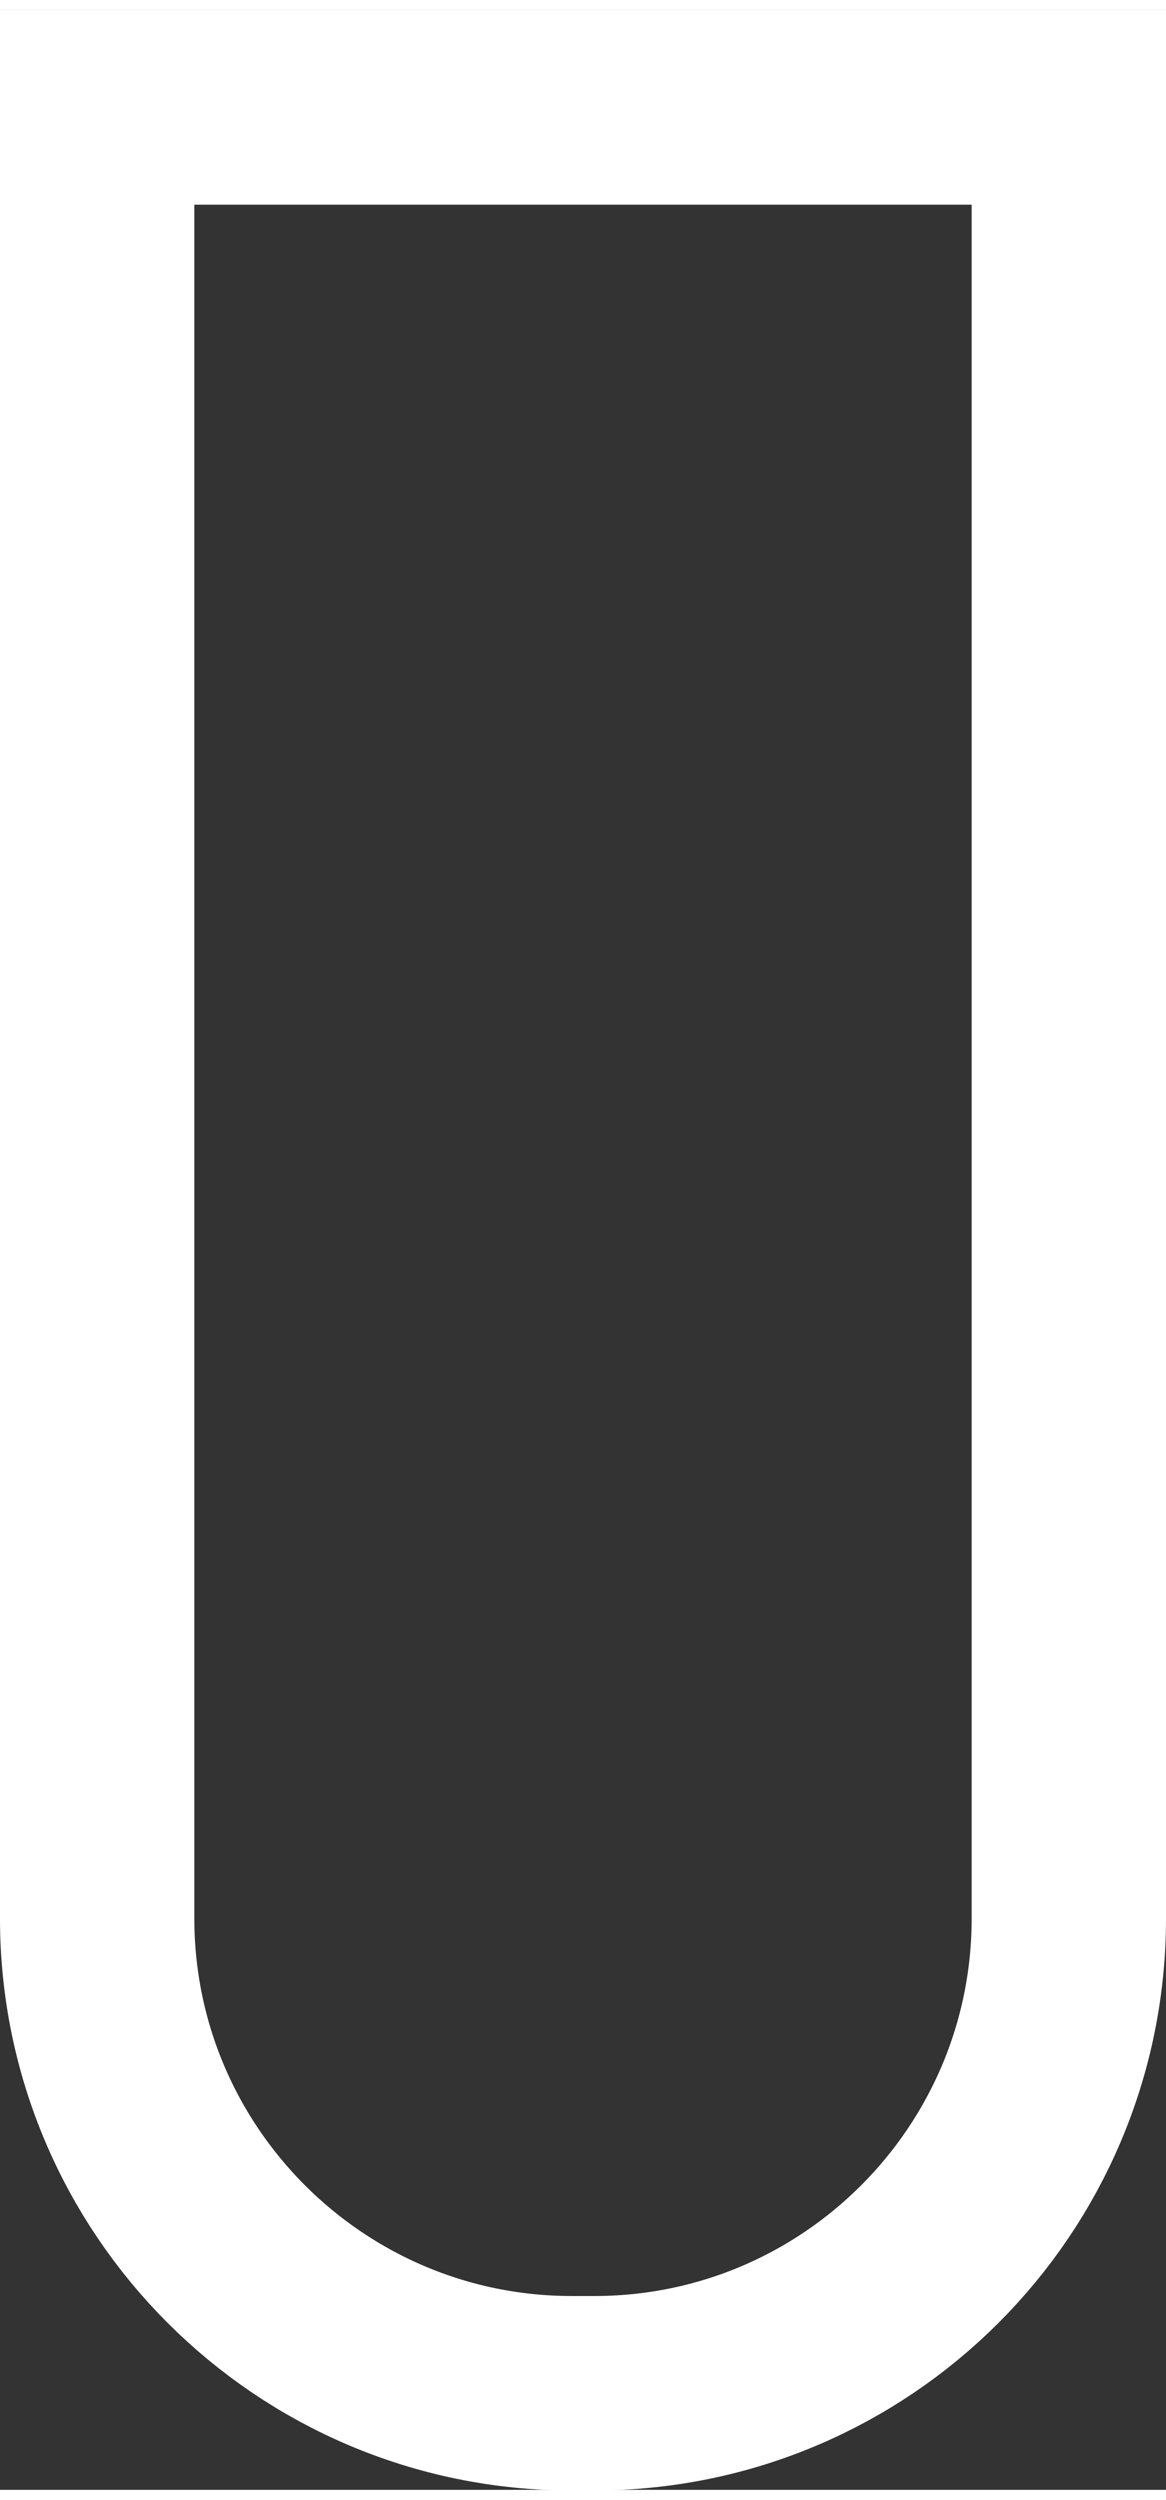
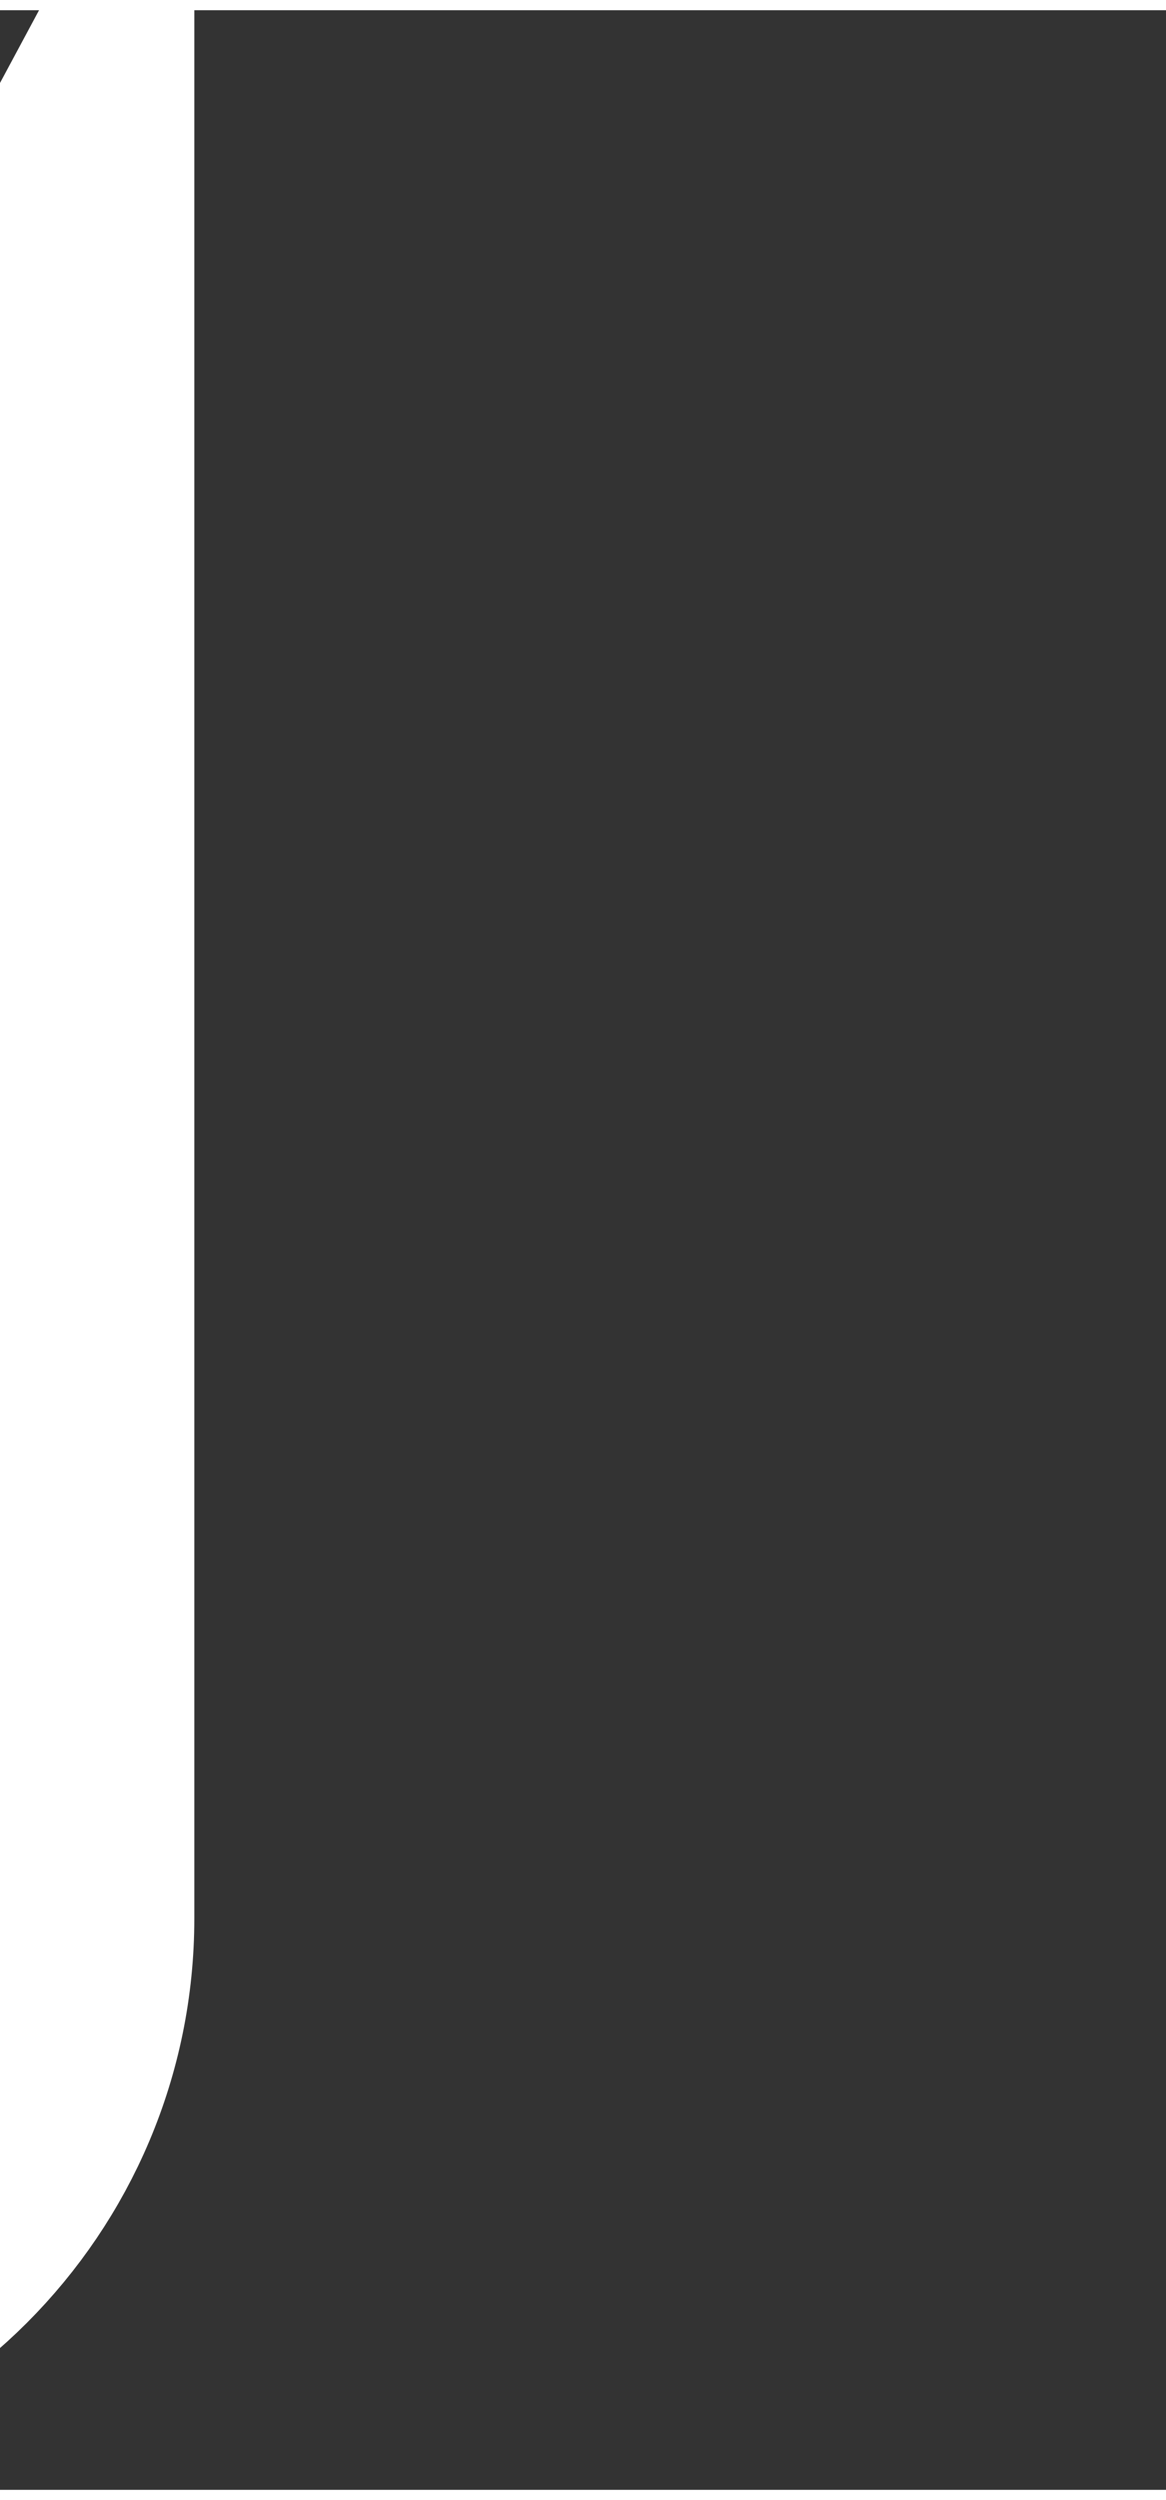
<svg xmlns="http://www.w3.org/2000/svg" version="1.1" width="7px" height="15px" viewBox="-0.625 -0.625 7.5 15.94" aria-hidden="true">
  <rect x="-0.625" y="-0.625" width="7.5" height="15.94" fill="#333333" stroke="none" />
  <defs>
    <linearGradient class="cerosgradient" data-cerosgradient="true" id="CerosGradient_id932d42551" gradientUnits="userSpaceOnUse" x1="50%" y1="100%" x2="50%" y2="0%">
      <stop offset="0%" stop-color="#d1d1d1" />
      <stop offset="100%" stop-color="#d1d1d1" />
    </linearGradient>
    <linearGradient />
  </defs>
  <g>
    <g transform="matrix(1, 0, 0, 1, 0, 0)">
-       <path d="M0,0h6.25v11.641c0,1.686 -1.367,3.053 -3.053,3.053h-0.144c-1.684,0 -3.053,-1.367 -3.053,-3.053z" transform="matrix(1,0,0,1,0,0)" fill-rule="nonzero" fill-opacity="0" stroke-miterlimit="28.96" stroke-linejoin="ROUND" stroke-linecap="ROUND" stroke-width="1.25" stroke="#ffffff" />
+       <path d="M0,0v11.641c0,1.686 -1.367,3.053 -3.053,3.053h-0.144c-1.684,0 -3.053,-1.367 -3.053,-3.053z" transform="matrix(1,0,0,1,0,0)" fill-rule="nonzero" fill-opacity="0" stroke-miterlimit="28.96" stroke-linejoin="ROUND" stroke-linecap="ROUND" stroke-width="1.25" stroke="#ffffff" />
    </g>
  </g>
</svg>